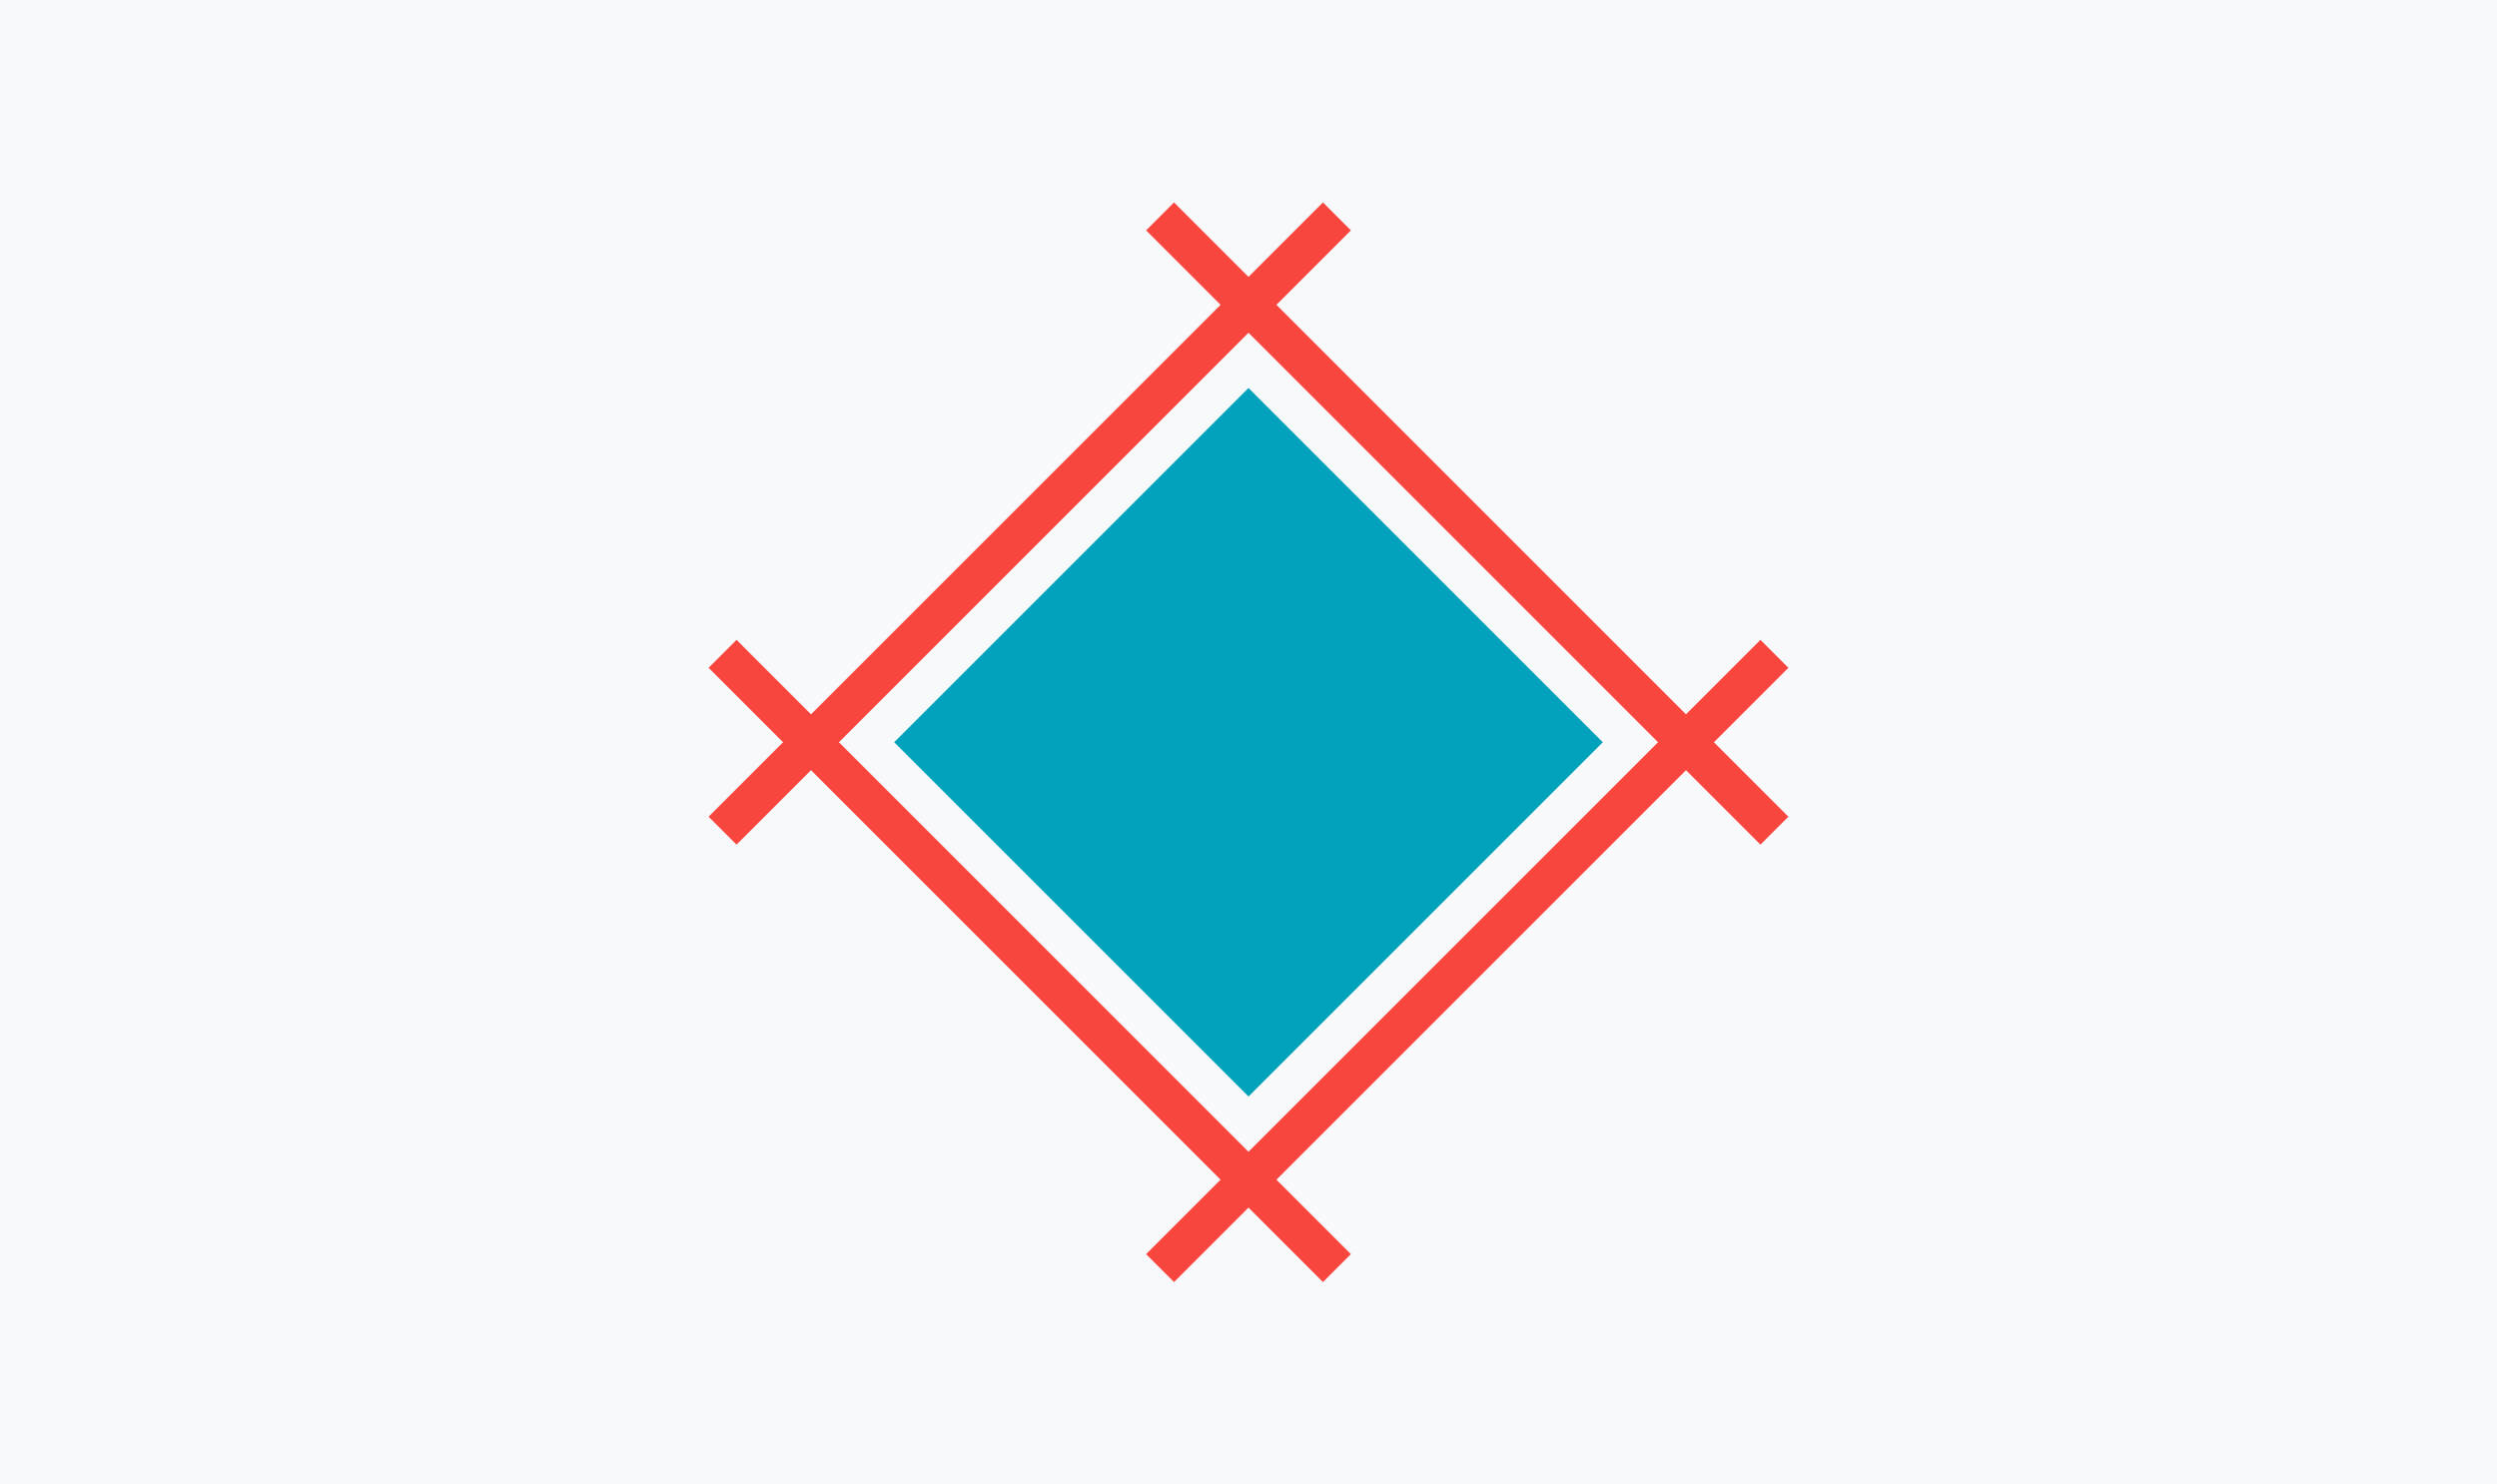
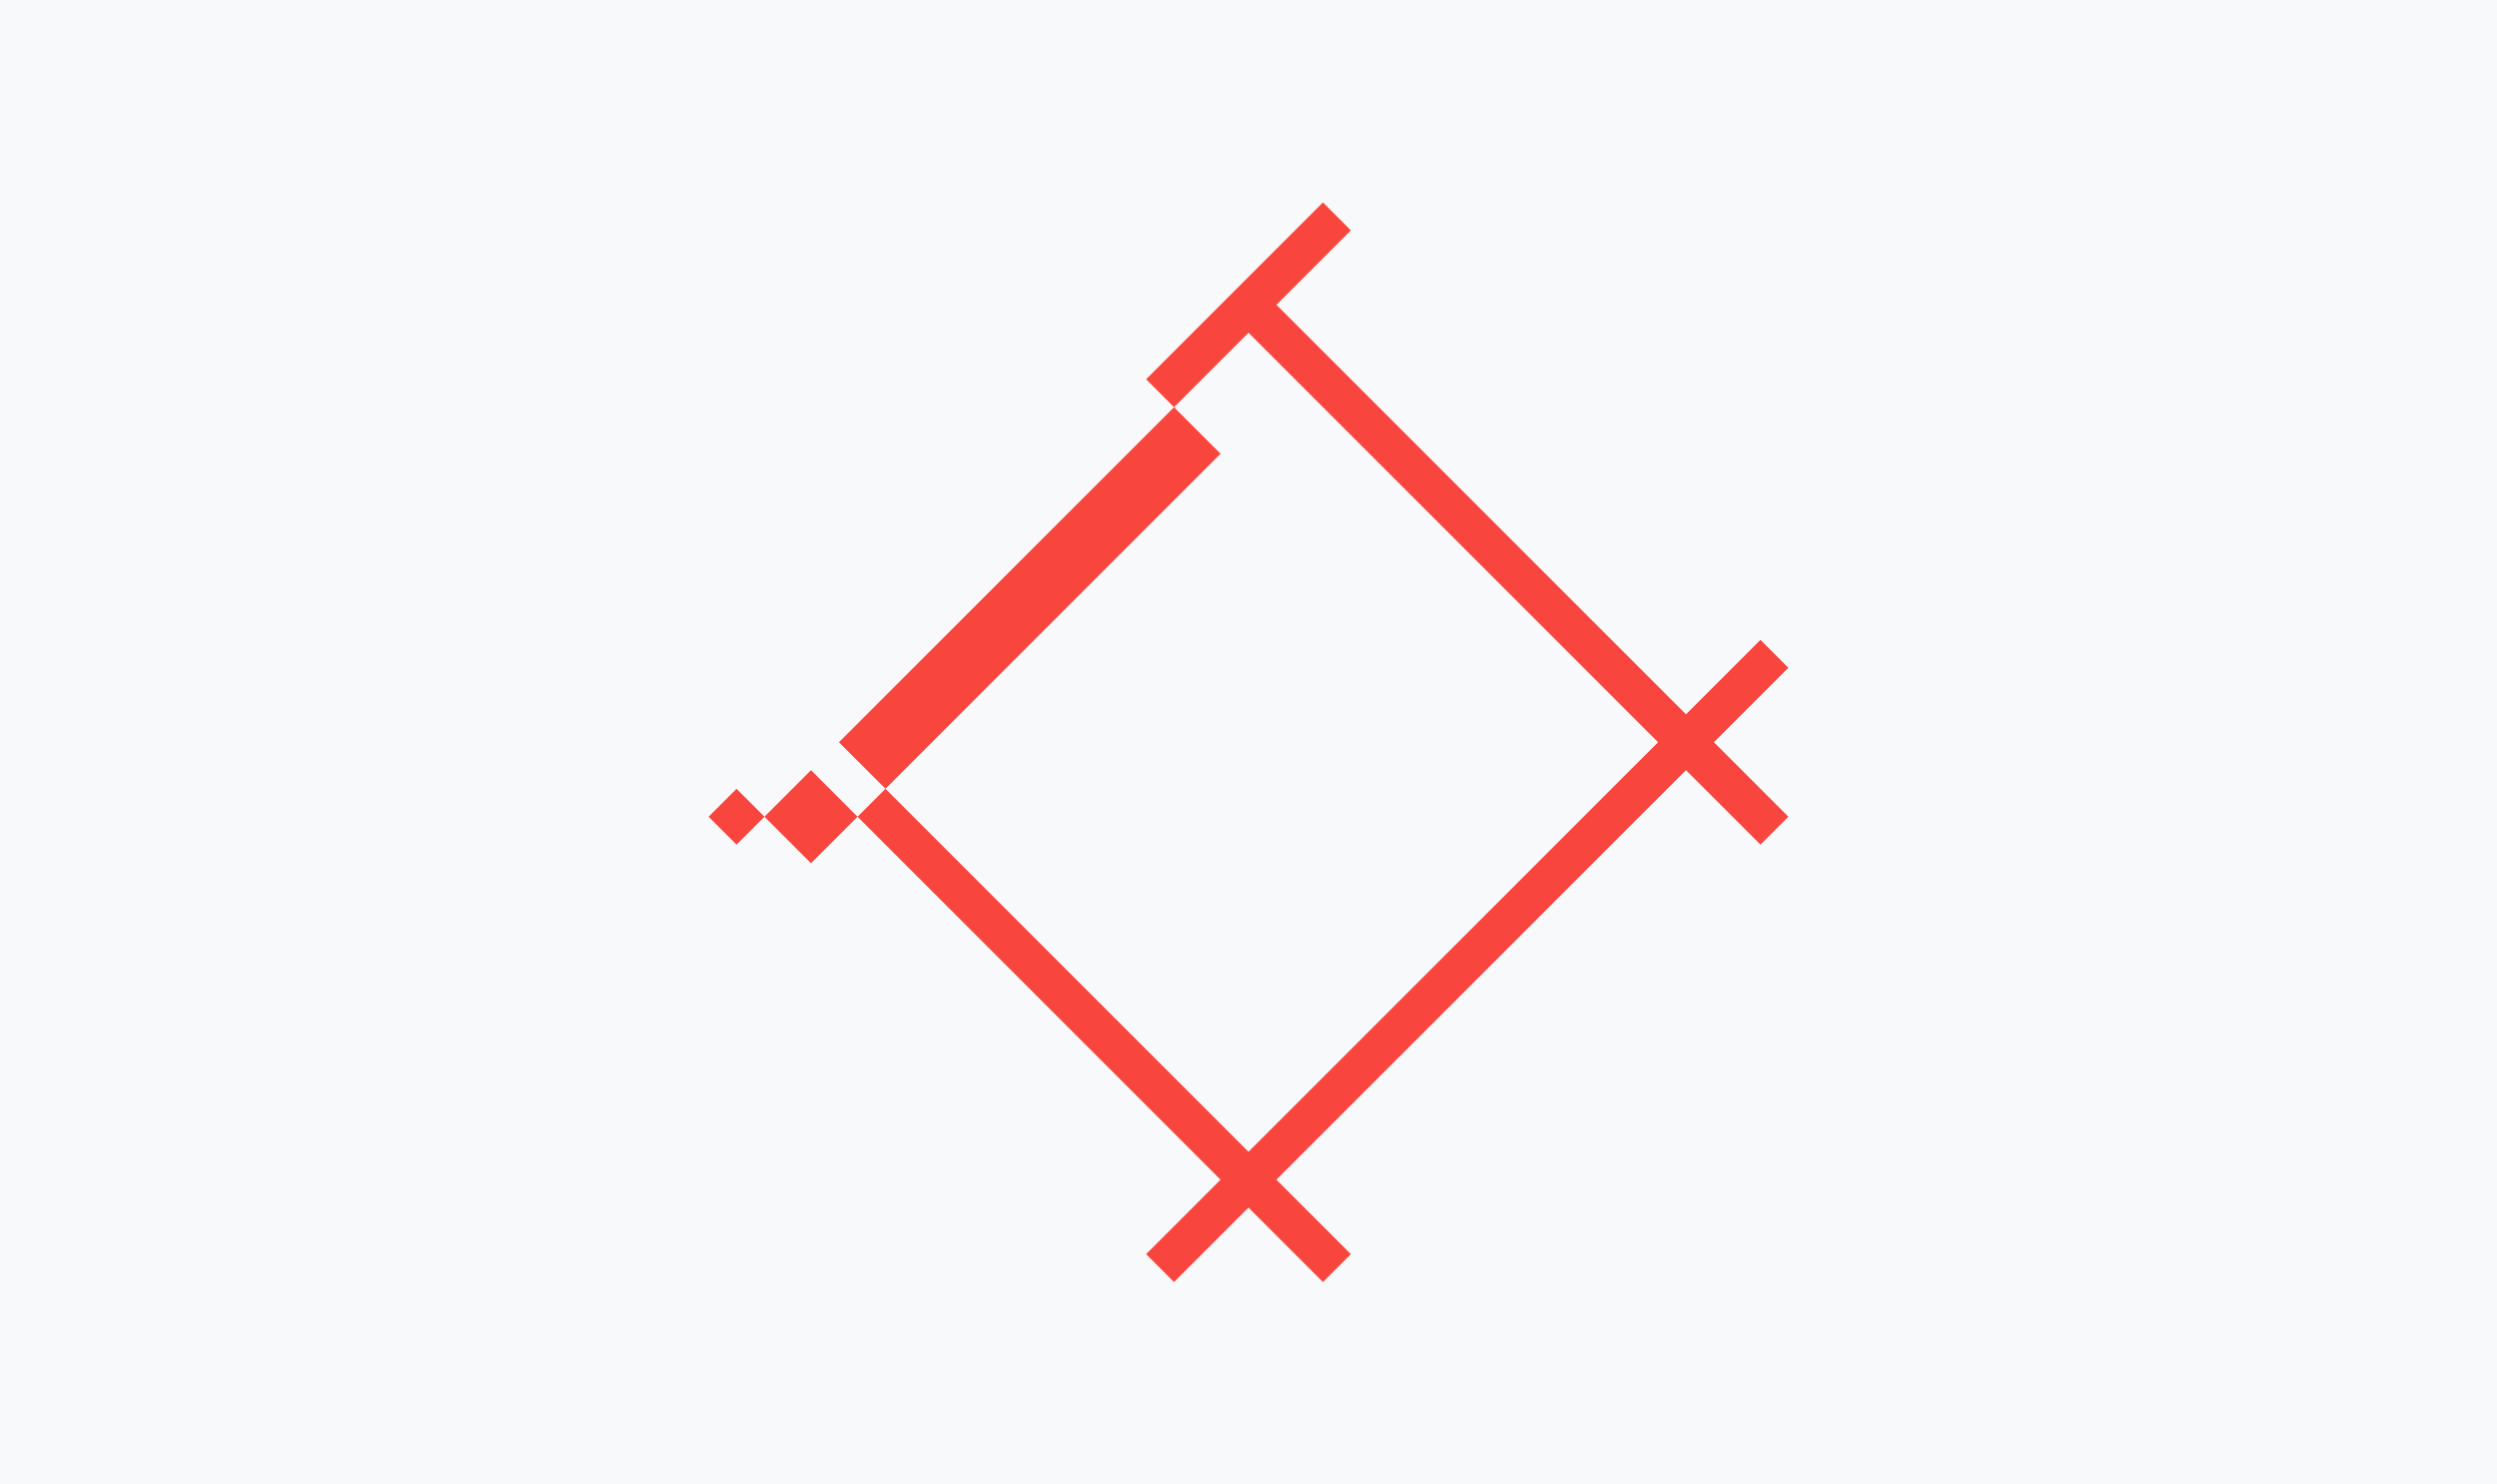
<svg xmlns="http://www.w3.org/2000/svg" width="296" height="176" viewBox="0 0 296 176">
  <g fill="none" fill-rule="evenodd">
    <path fill="#F8F9FA" d="M-236 0h768v176h-768z" />
-     <path fill="#00A3BB" d="M148 46l42 42-42 42-42-42 42-42z" />
-     <path fill="#F8463F" d="M151.31 36.138l48.552 48.552 8.828-8.828 3.31 3.31L203.172 88 212 96.828l-3.31 3.31-8.828-8.828-48.552 48.552 8.828 8.828-3.31 3.31-8.828-8.828-8.828 8.828-3.31-3.31 8.828-8.828L96.138 91.31l-8.828 8.828-3.31-3.31L92.828 88 84 79.172l3.31-3.31 8.828 8.828 48.552-48.552-8.828-8.828 3.31-3.31L148 32.828 156.828 24l3.31 3.31-8.828 8.828zm-3.31 3.31L196.552 88 148 136.552 99.448 88 148 39.448z" />
+     <path fill="#F8463F" d="M151.31 36.138l48.552 48.552 8.828-8.828 3.31 3.31L203.172 88 212 96.828l-3.31 3.31-8.828-8.828-48.552 48.552 8.828 8.828-3.31 3.31-8.828-8.828-8.828 8.828-3.31-3.31 8.828-8.828L96.138 91.31l-8.828 8.828-3.31-3.31l3.31-3.31 8.828 8.828 48.552-48.552-8.828-8.828 3.31-3.31L148 32.828 156.828 24l3.31 3.31-8.828 8.828zm-3.31 3.31L196.552 88 148 136.552 99.448 88 148 39.448z" />
  </g>
</svg>